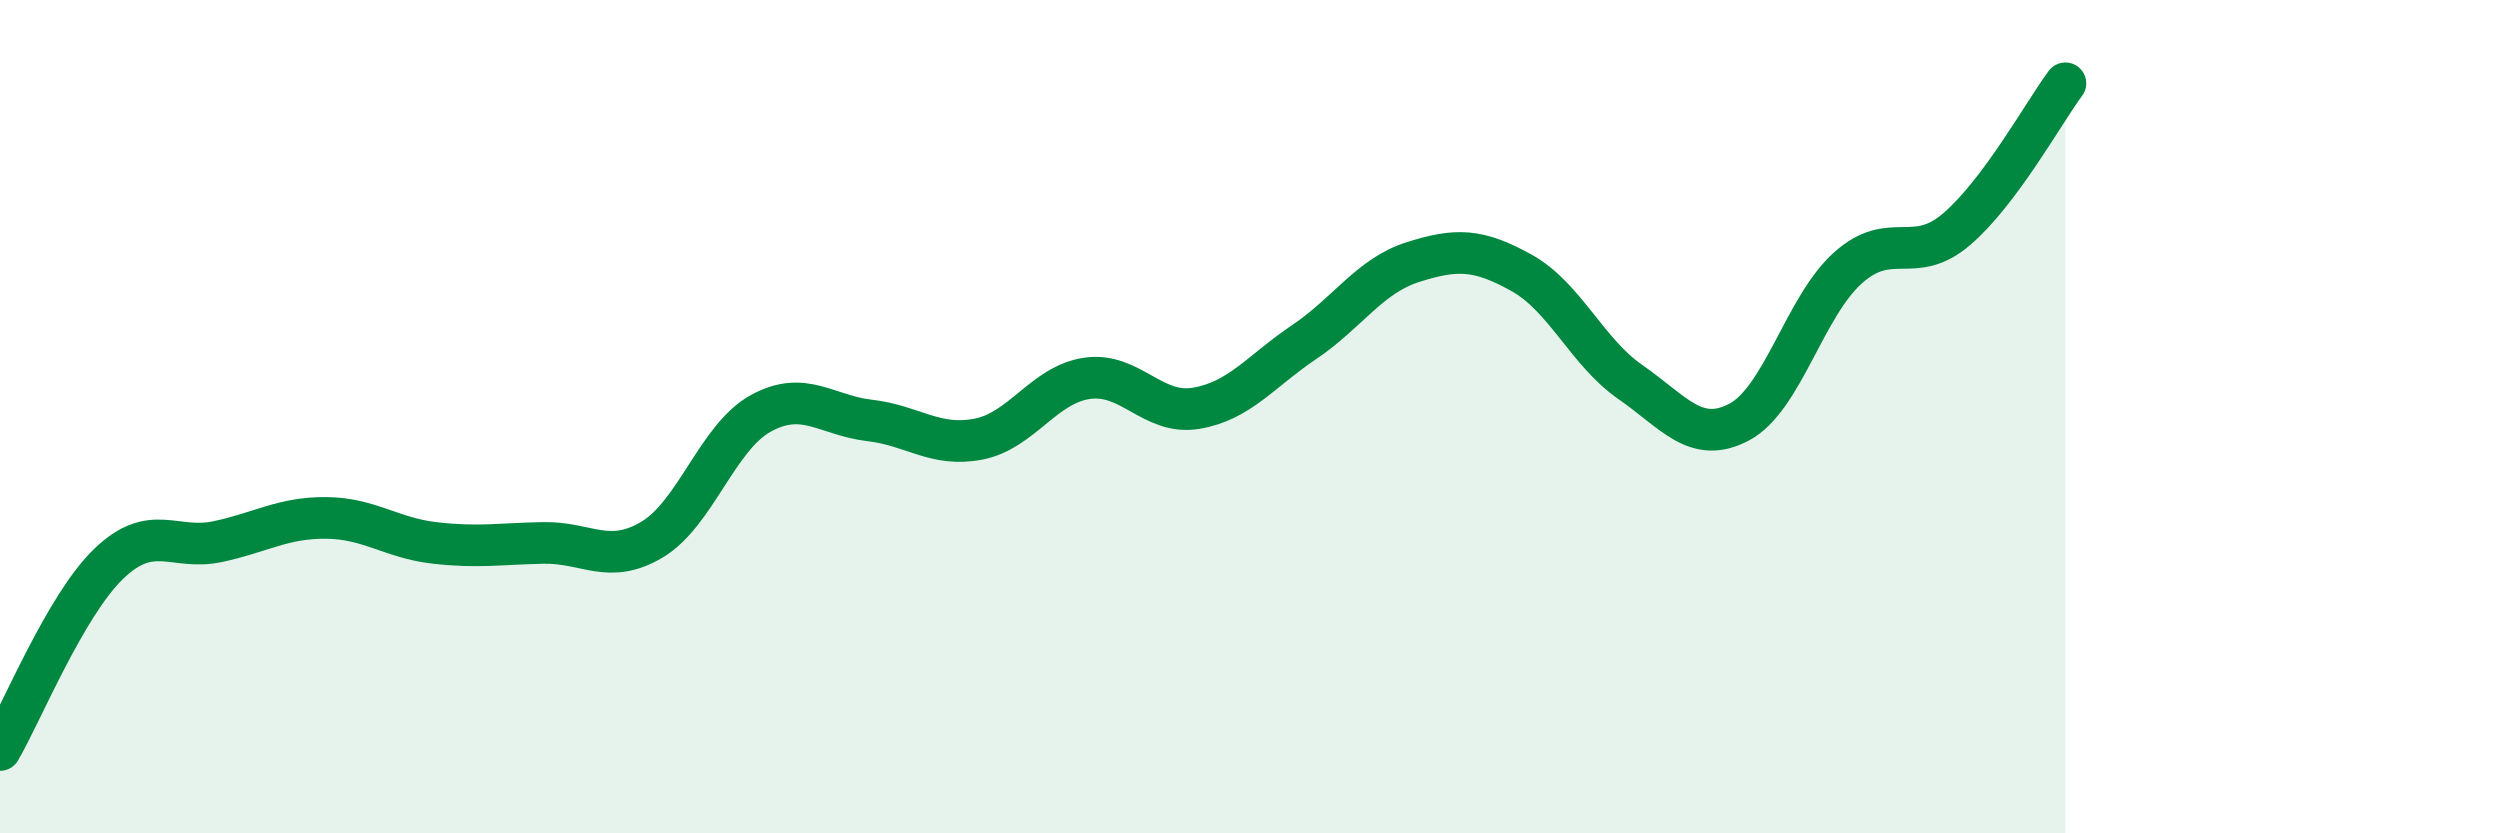
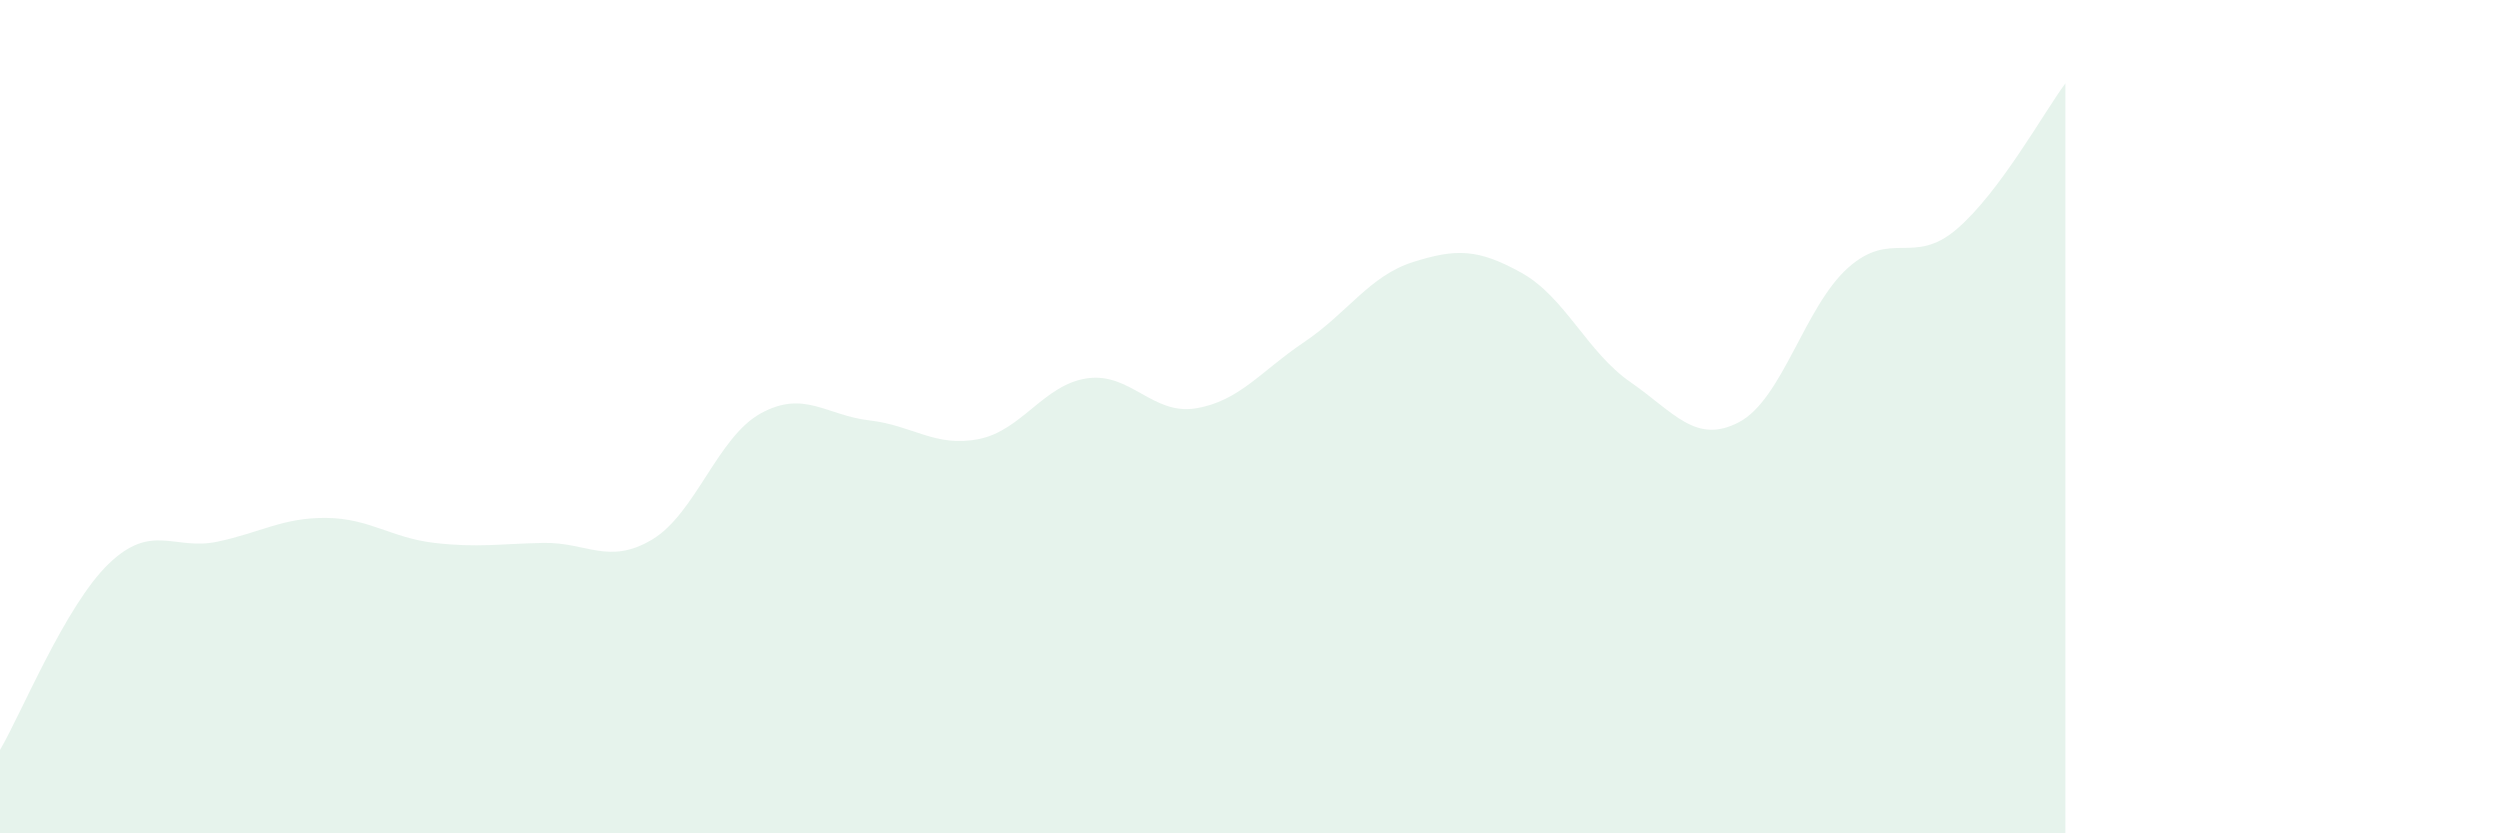
<svg xmlns="http://www.w3.org/2000/svg" width="60" height="20" viewBox="0 0 60 20">
  <path d="M 0,18 C 0.52,17.11 1.57,14.53 2.61,13.53 C 3.65,12.53 4.18,13.22 5.22,13 C 6.26,12.78 6.79,12.42 7.83,12.43 C 8.87,12.44 9.39,12.91 10.43,13.03 C 11.47,13.15 12,13.05 13.04,13.03 C 14.08,13.01 14.61,13.57 15.65,12.95 C 16.69,12.33 17.22,10.49 18.26,9.92 C 19.3,9.35 19.83,9.97 20.87,10.09 C 21.91,10.21 22.44,10.74 23.48,10.54 C 24.52,10.34 25.05,9.23 26.09,9.08 C 27.13,8.93 27.66,9.97 28.7,9.8 C 29.74,9.63 30.26,8.91 31.3,8.21 C 32.34,7.51 32.87,6.62 33.91,6.29 C 34.95,5.96 35.48,5.97 36.52,6.55 C 37.56,7.13 38.09,8.45 39.13,9.17 C 40.17,9.89 40.7,10.68 41.74,10.13 C 42.78,9.58 43.31,7.36 44.35,6.43 C 45.39,5.5 45.92,6.39 46.96,5.5 C 48,4.61 49.05,2.7 49.57,2L49.57 20L0 20Z" fill="#008740" opacity="0.1" stroke-linecap="round" stroke-linejoin="round" />
-   <path d="M 0,18 C 0.52,17.11 1.57,14.53 2.61,13.53 C 3.65,12.53 4.18,13.22 5.22,13 C 6.26,12.78 6.79,12.42 7.83,12.43 C 8.87,12.44 9.39,12.91 10.43,13.03 C 11.47,13.15 12,13.05 13.04,13.03 C 14.08,13.01 14.61,13.57 15.65,12.95 C 16.69,12.33 17.22,10.49 18.26,9.92 C 19.3,9.35 19.83,9.97 20.87,10.09 C 21.91,10.21 22.44,10.74 23.48,10.54 C 24.52,10.34 25.05,9.23 26.09,9.08 C 27.13,8.93 27.66,9.97 28.7,9.8 C 29.74,9.63 30.26,8.91 31.3,8.21 C 32.34,7.51 32.87,6.62 33.91,6.29 C 34.95,5.96 35.48,5.97 36.52,6.55 C 37.56,7.13 38.09,8.45 39.13,9.17 C 40.17,9.89 40.7,10.68 41.74,10.13 C 42.78,9.58 43.31,7.36 44.35,6.43 C 45.39,5.5 45.92,6.39 46.96,5.5 C 48,4.61 49.05,2.7 49.57,2" stroke="#008740" stroke-width="1" fill="none" stroke-linecap="round" stroke-linejoin="round" />
</svg>